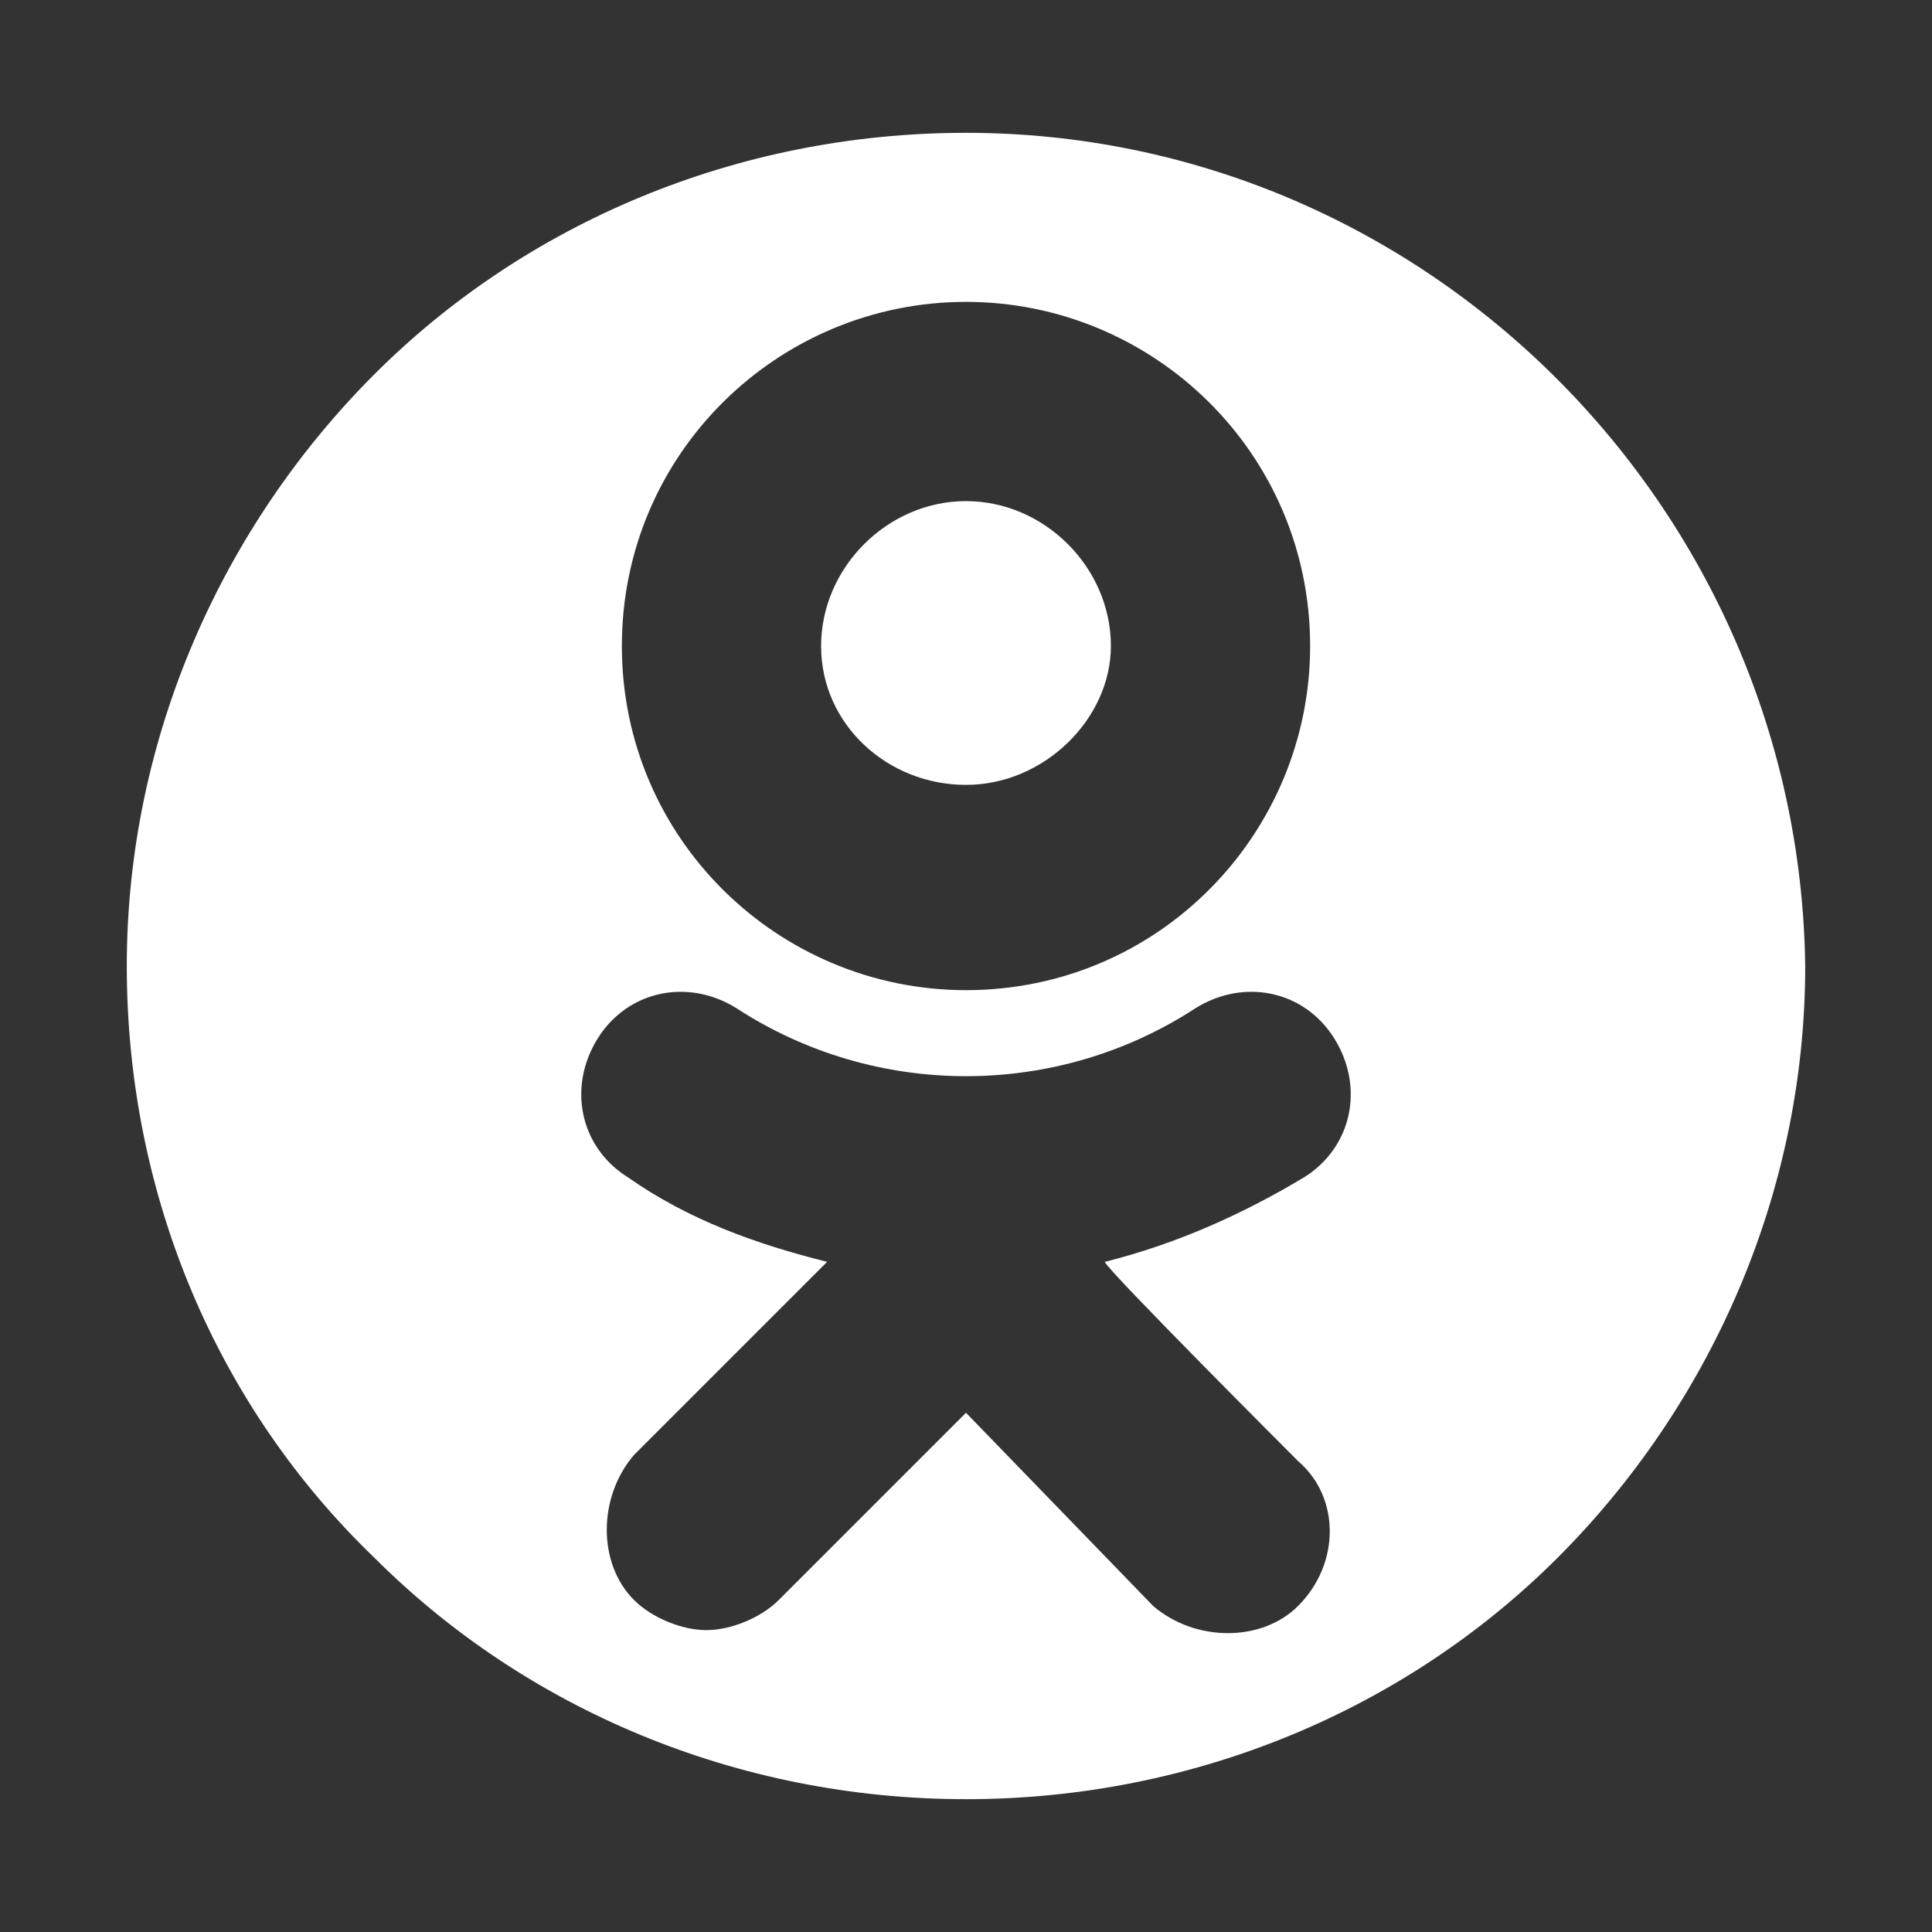
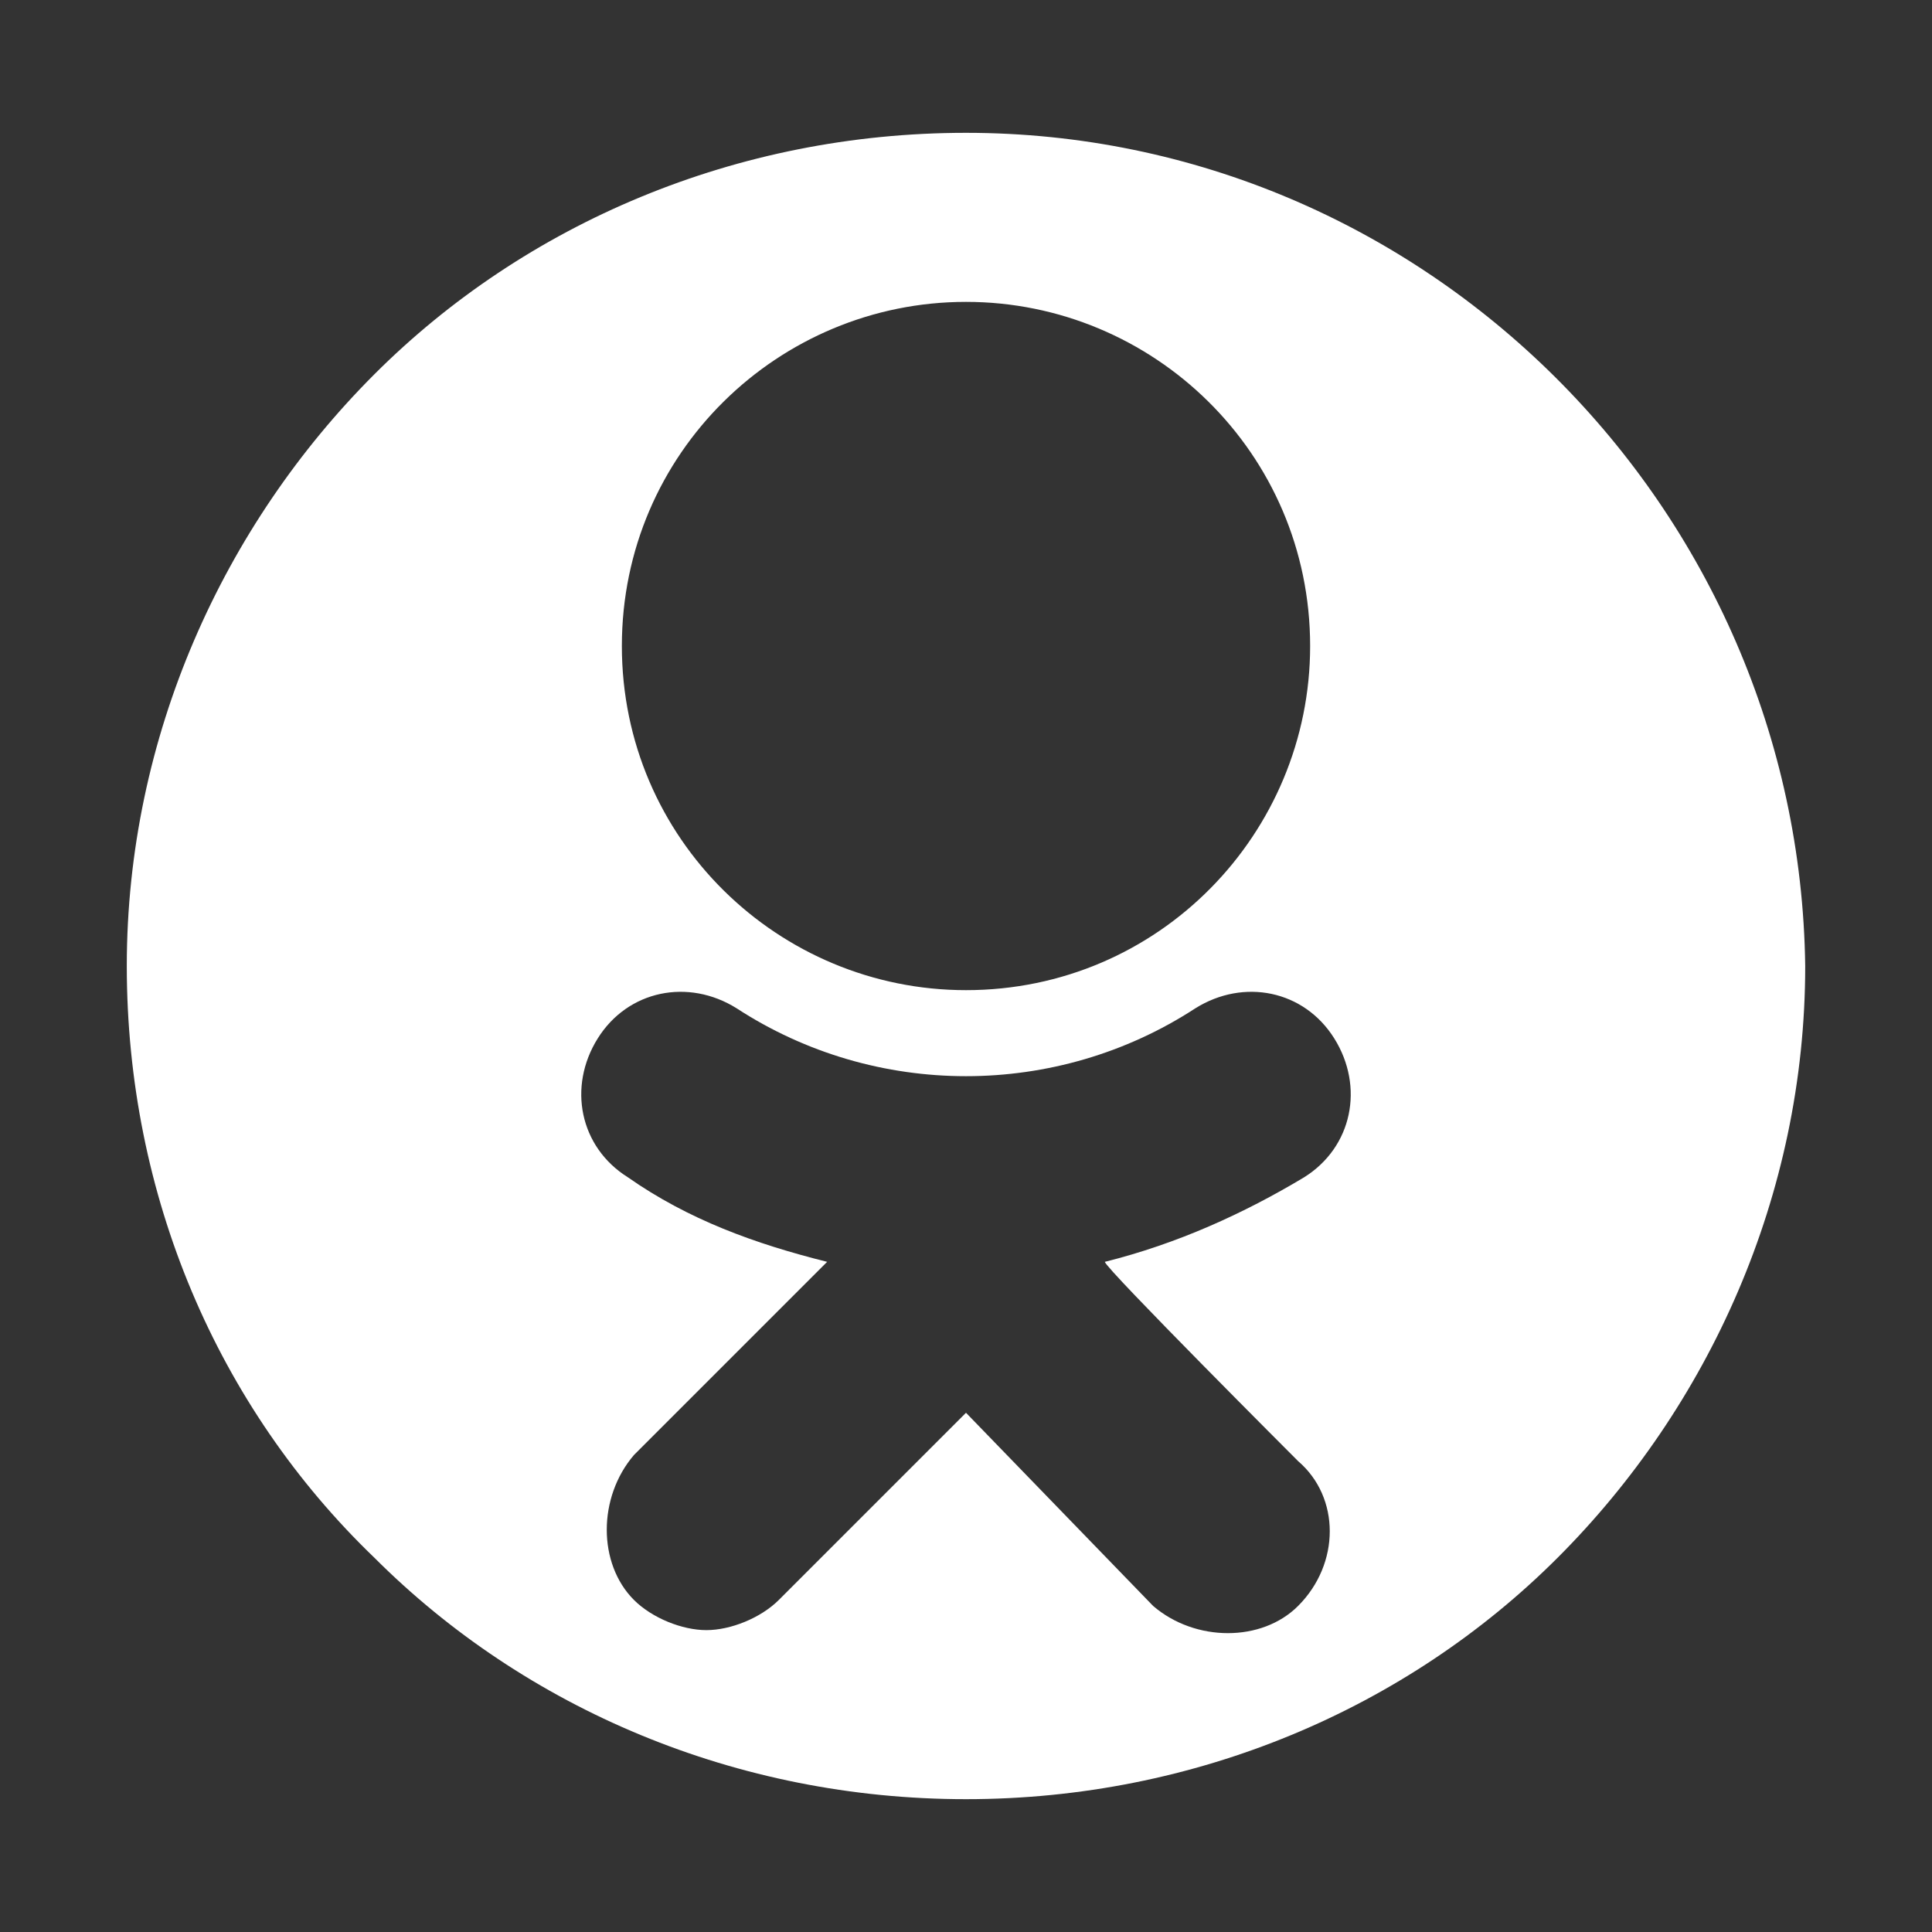
<svg xmlns="http://www.w3.org/2000/svg" id="Layer_1" x="0px" y="0px" viewBox="0 0 32 32" style="enable-background:new 0 0 32 32;" xml:space="preserve">
  <rect x="0" y="0" width="32" height="32" fill="#333333" stroke="none" />
  <style type="text/css"> .st0{fill:#FFFFFF;} </style>
  <g id="Layer_1_1_"> </g>
  <g>
    <path class="st0" d="M16,2.2c-3.8,0-7.3,1.5-9.8,4c-2.5,2.5-4.1,6-4.1,9.8s1.5,7.3,4.1,9.8c2.5,2.5,6,4,9.8,4c3.8,0,7.3-1.5,9.8-4 s4.1-6,4.1-9.8C29.8,8.4,23.6,2.2,16,2.2z M16,5c3.1,0,5.7,2.5,5.7,5.7c0,3.1-2.5,5.7-5.7,5.7c-3.1,0-5.7-2.5-5.7-5.7 C10.3,7.5,12.9,5,16,5z M21.5,24.2c0.7,0.6,0.7,1.7,0,2.4c-0.6,0.6-1.7,0.6-2.4,0L16,23.4l-3.1,3.1c-0.3,0.3-0.8,0.5-1.2,0.5 c-0.4,0-0.9-0.2-1.2-0.5c-0.6-0.6-0.6-1.7,0-2.4l3.2-3.2c-1.2-0.3-2.3-0.7-3.3-1.4c-0.8-0.5-1-1.5-0.5-2.3c0.5-0.8,1.5-1,2.3-0.5 c2.3,1.5,5.3,1.5,7.6,0c0.8-0.5,1.8-0.3,2.3,0.5c0.5,0.8,0.3,1.8-0.5,2.3c-1,0.6-2.1,1.1-3.3,1.4C18.3,21,21.5,24.2,21.5,24.2z" />
-     <path class="st0" d="M16,13c1.3,0,2.4-1.1,2.4-2.3c0-1.3-1.1-2.4-2.4-2.4c-1.3,0-2.4,1.1-2.4,2.4C13.6,12,14.7,13,16,13z" />
  </g>
</svg>